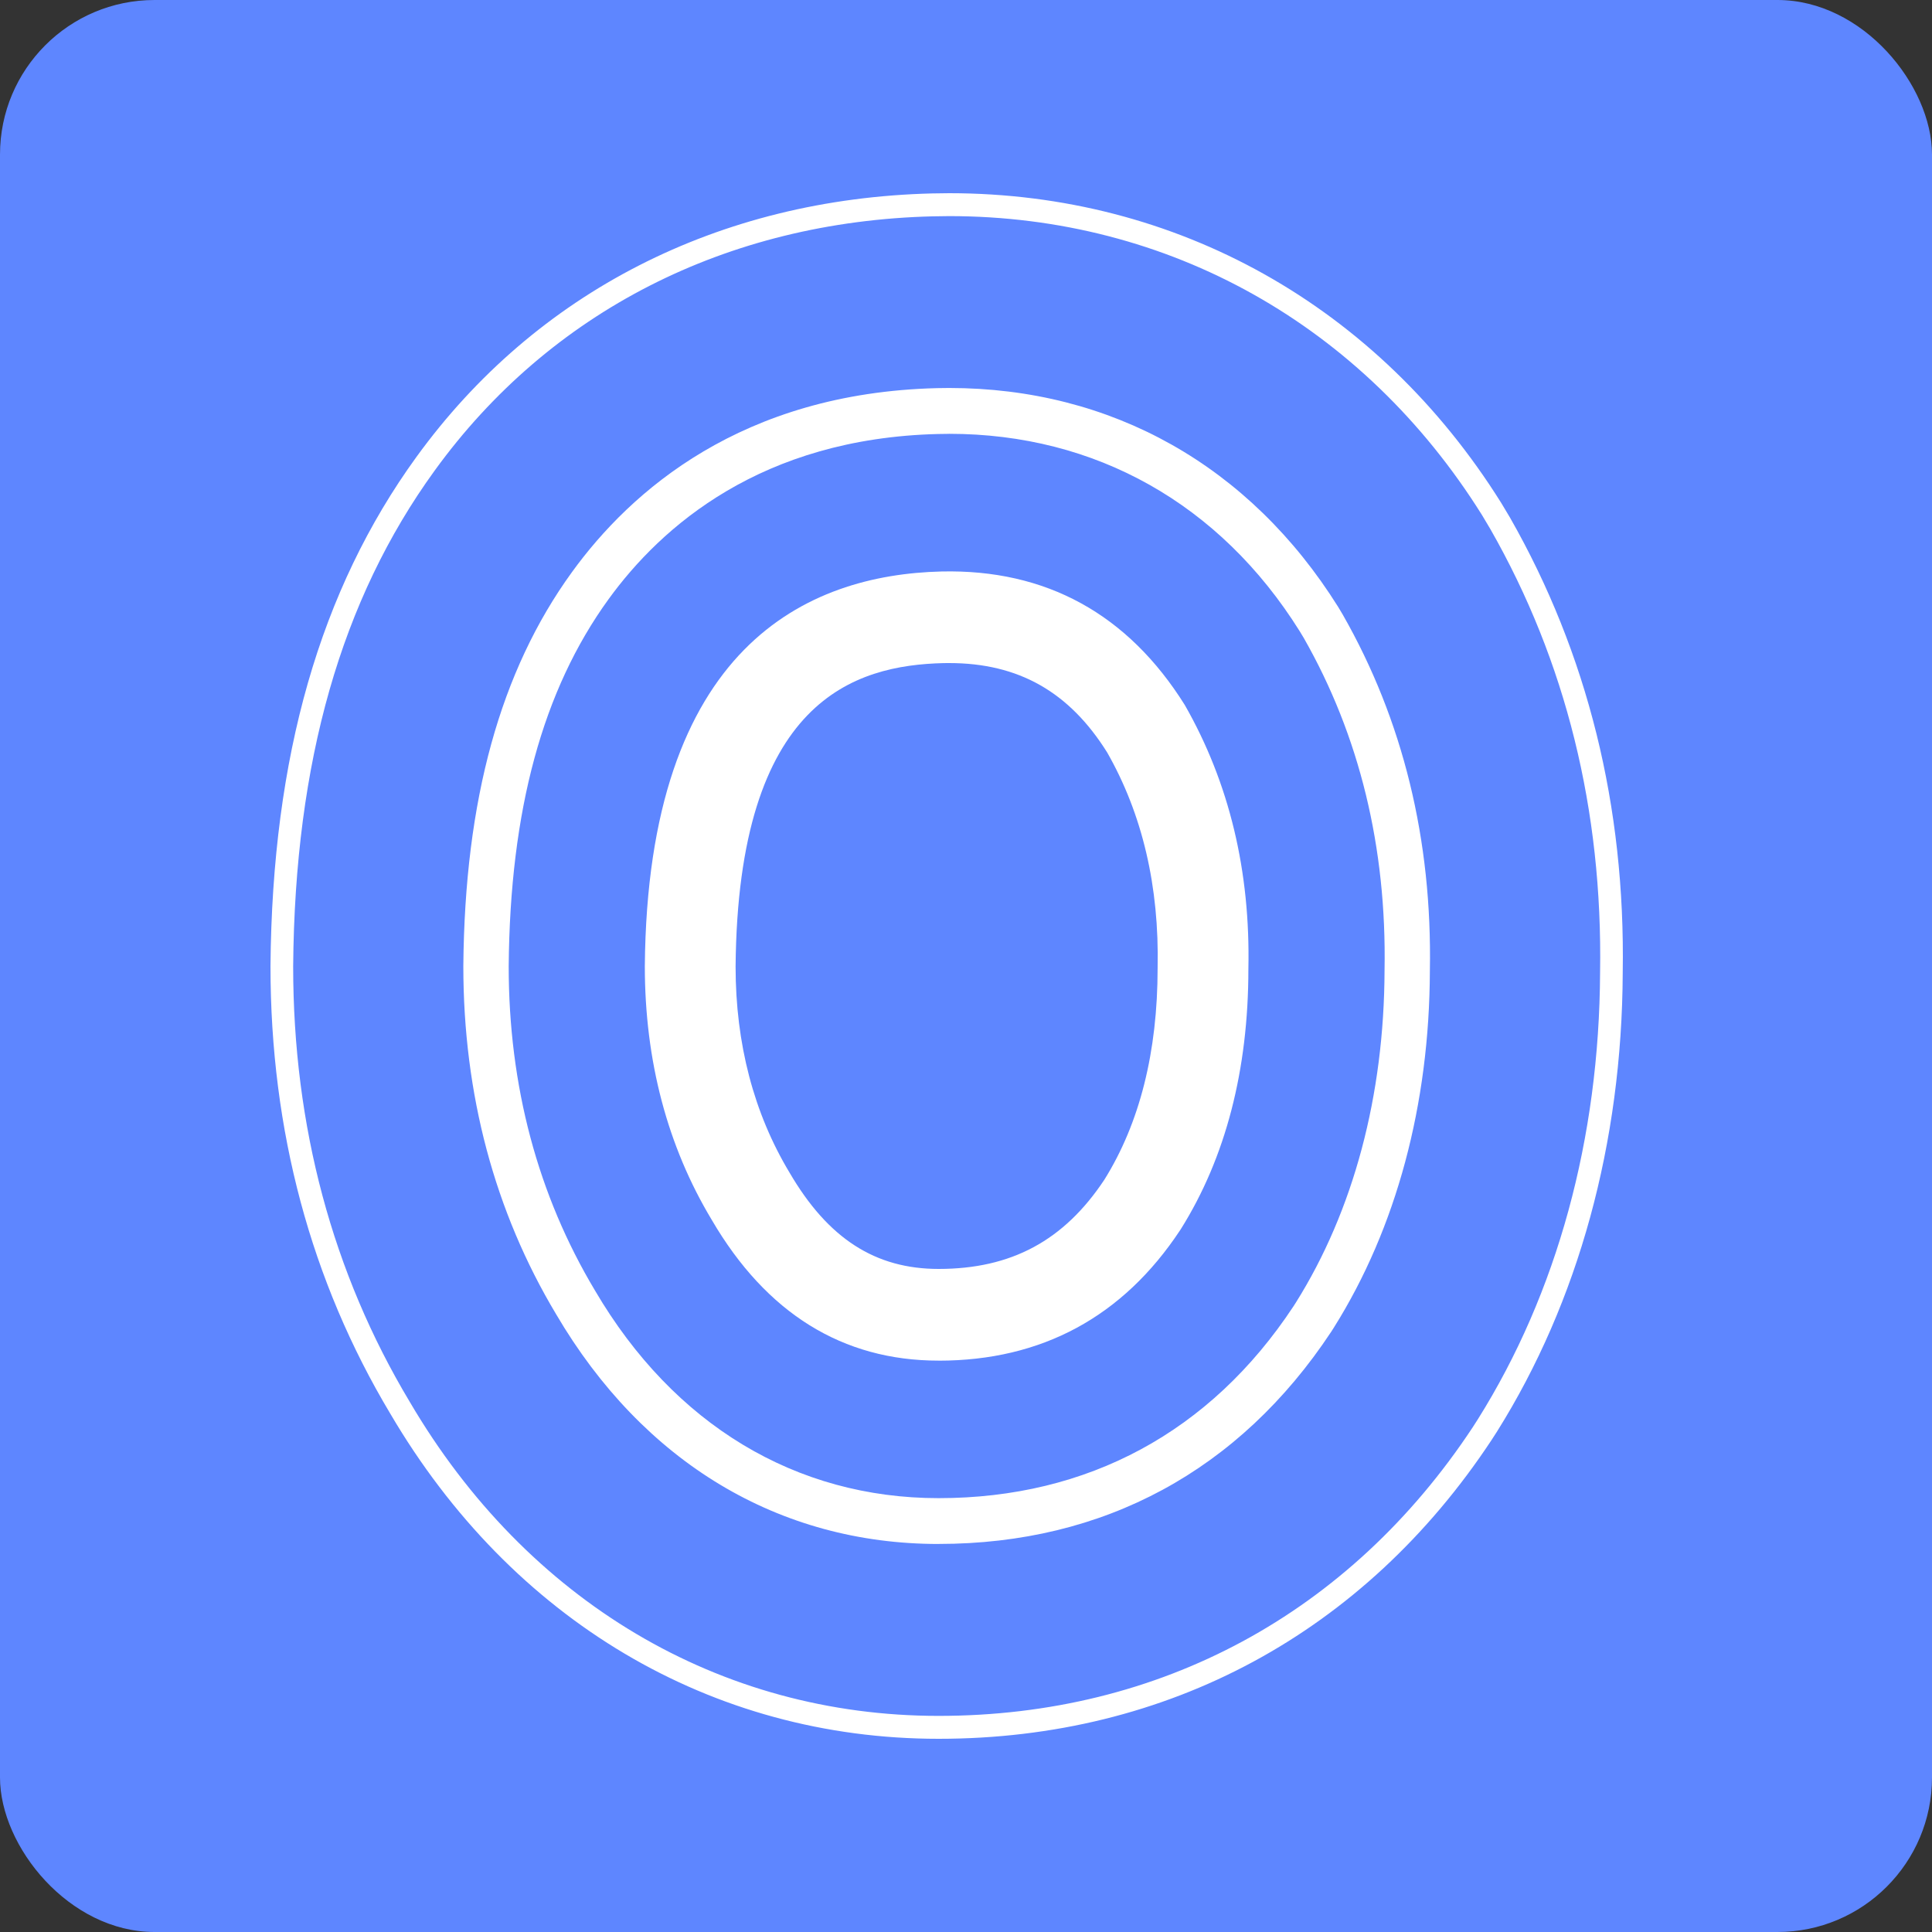
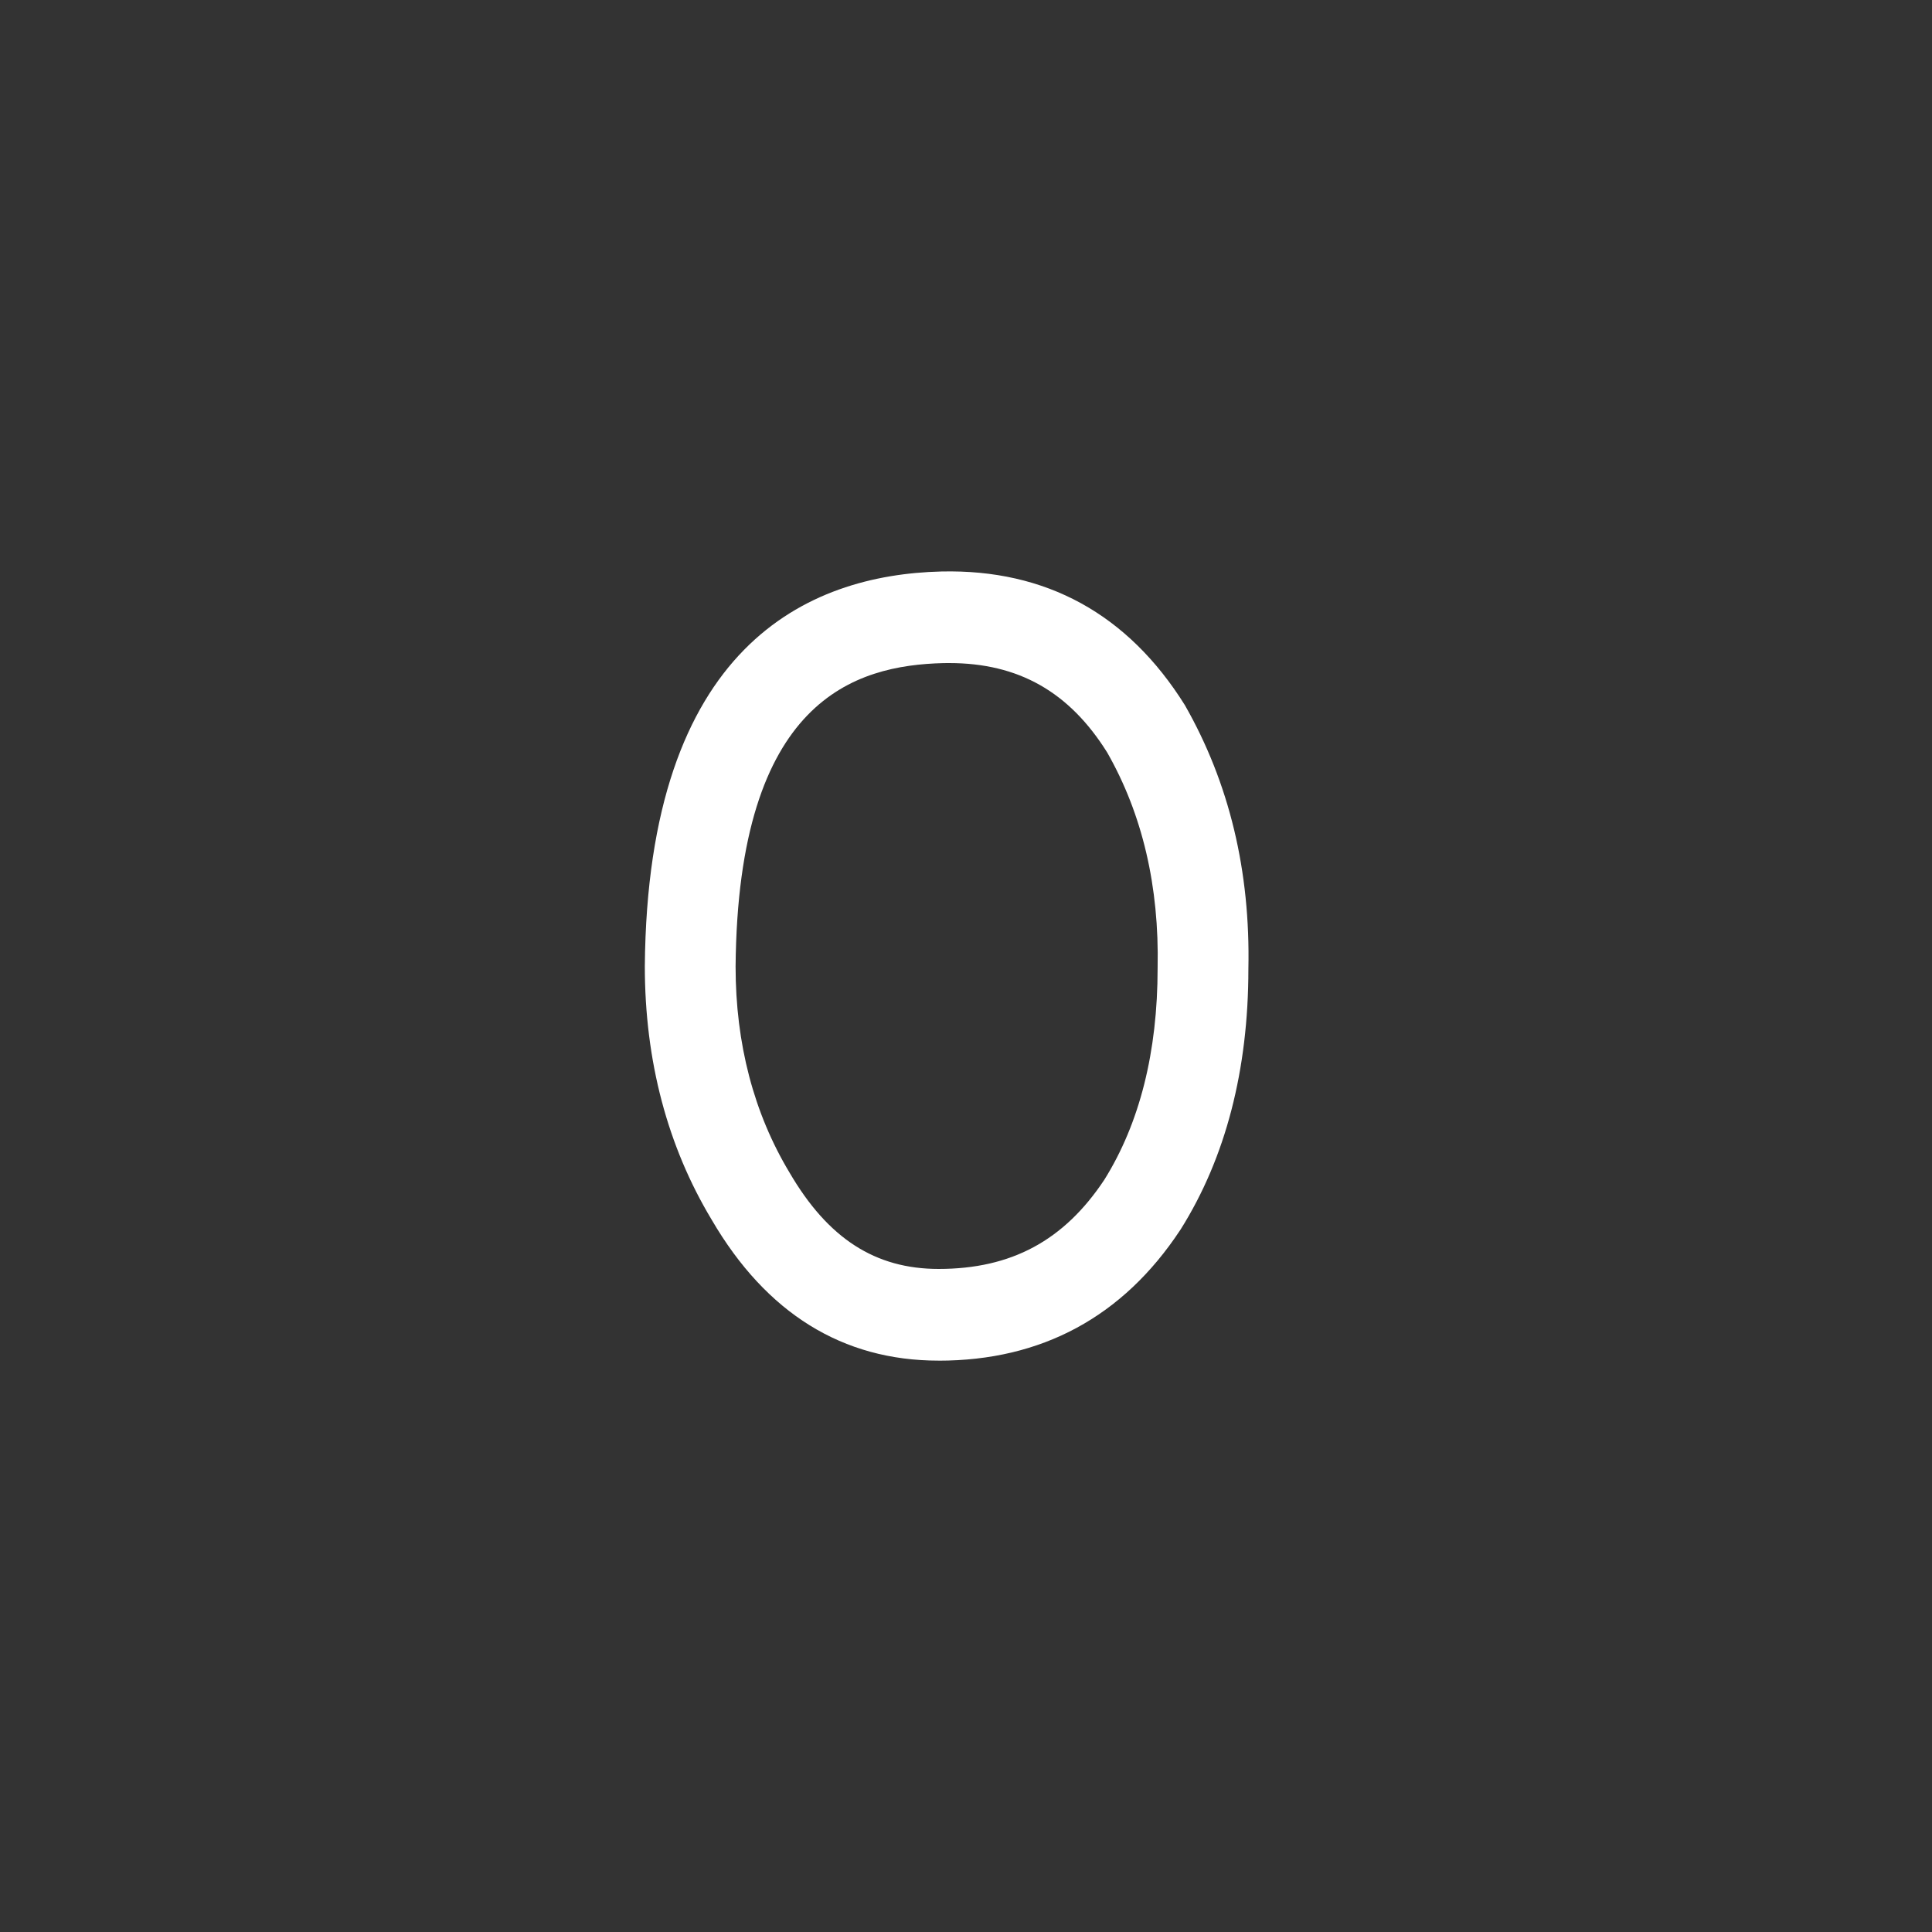
<svg xmlns="http://www.w3.org/2000/svg" width="50" height="50" viewBox="0 0 50 50" fill="none">
  <rect x="0" y="0" width="50" height="50" fill="#333333" stroke="none" />
-   <rect width="50" height="50" rx="4" fill="#5E86FF" />
-   <path d="M24.29 45C18.413 45 13.241 41.933 10.101 36.586C8.044 33.152 7 29.254 7 25.003C7.045 19.581 8.28 15.272 10.774 11.83C13.864 7.565 18.605 5.142 24.125 5.006C24.29 5.002 24.428 5 24.563 5C30.455 5 35.663 7.921 38.851 13.015L39.076 13.391C41.085 16.91 42.067 20.872 41.996 25.172C41.978 29.576 40.852 33.685 38.741 37.051L38.601 37.268C35.306 42.255 30.225 45 24.29 45ZM24.563 5.593C24.432 5.593 24.299 5.595 24.139 5.599C18.805 5.73 14.227 8.067 11.248 12.18C8.828 15.518 7.631 19.714 7.587 25.006C7.587 29.144 8.602 32.939 10.605 36.281C13.638 41.446 18.626 44.407 24.29 44.407C30.022 44.407 34.93 41.755 38.111 36.942L38.247 36.73C40.297 33.462 41.391 29.462 41.41 25.166C41.479 20.971 40.524 17.112 38.57 13.692L38.352 13.326C35.276 8.414 30.25 5.593 24.563 5.593Z" fill="white" />
-   <path d="M24.29 39.958C20.16 39.958 16.645 37.847 14.393 34.013C12.8 31.353 11.991 28.32 11.991 25.003C12.027 20.701 12.946 17.367 14.801 14.808C16.325 12.704 19.201 10.17 24.247 10.045C24.364 10.043 24.464 10.041 24.563 10.041C28.768 10.041 32.344 12.054 34.632 15.708L34.749 15.904C36.31 18.637 37.067 21.735 37.005 25.121C36.995 28.584 36.138 31.779 34.524 34.352L34.452 34.465C32.075 38.06 28.563 39.957 24.29 39.957L24.29 39.958ZM24.563 11.228C24.472 11.228 24.381 11.229 24.275 11.232C19.708 11.344 17.117 13.62 15.748 15.509C14.044 17.861 13.199 20.968 13.165 25.009C13.165 28.101 13.918 30.927 15.401 33.403C17.435 36.867 20.592 38.772 24.291 38.772C28.153 38.772 31.328 37.057 33.471 33.813L33.536 33.712C35.028 31.334 35.823 28.357 35.832 25.108C35.889 21.931 35.185 19.04 33.739 16.506L33.633 16.331C31.575 13.043 28.352 11.227 24.564 11.227L24.563 11.228Z" fill="white" />
  <path d="M24.291 35.213C21.807 35.213 19.832 33.988 18.42 31.57C17.274 29.666 16.688 27.453 16.688 25.004C16.758 16.716 20.9 14.876 24.362 14.79C27.073 14.727 29.19 15.893 30.662 18.245C31.816 20.264 32.362 22.55 32.308 25.08C32.308 27.687 31.72 29.961 30.557 31.814L30.541 31.838C29.061 34.078 26.959 35.214 24.291 35.214L24.291 35.213ZM24.563 17.16C24.514 17.16 24.466 17.16 24.416 17.161C22.137 17.218 19.096 18.093 19.037 25.014C19.037 27.011 19.508 28.81 20.435 30.35C21.43 32.054 22.653 32.84 24.291 32.84C26.172 32.84 27.535 32.107 28.58 30.532C29.495 29.067 29.959 27.224 29.959 25.054C30.004 22.938 29.564 21.068 28.652 19.471C27.674 17.909 26.364 17.16 24.563 17.16Z" fill="white" />
</svg>